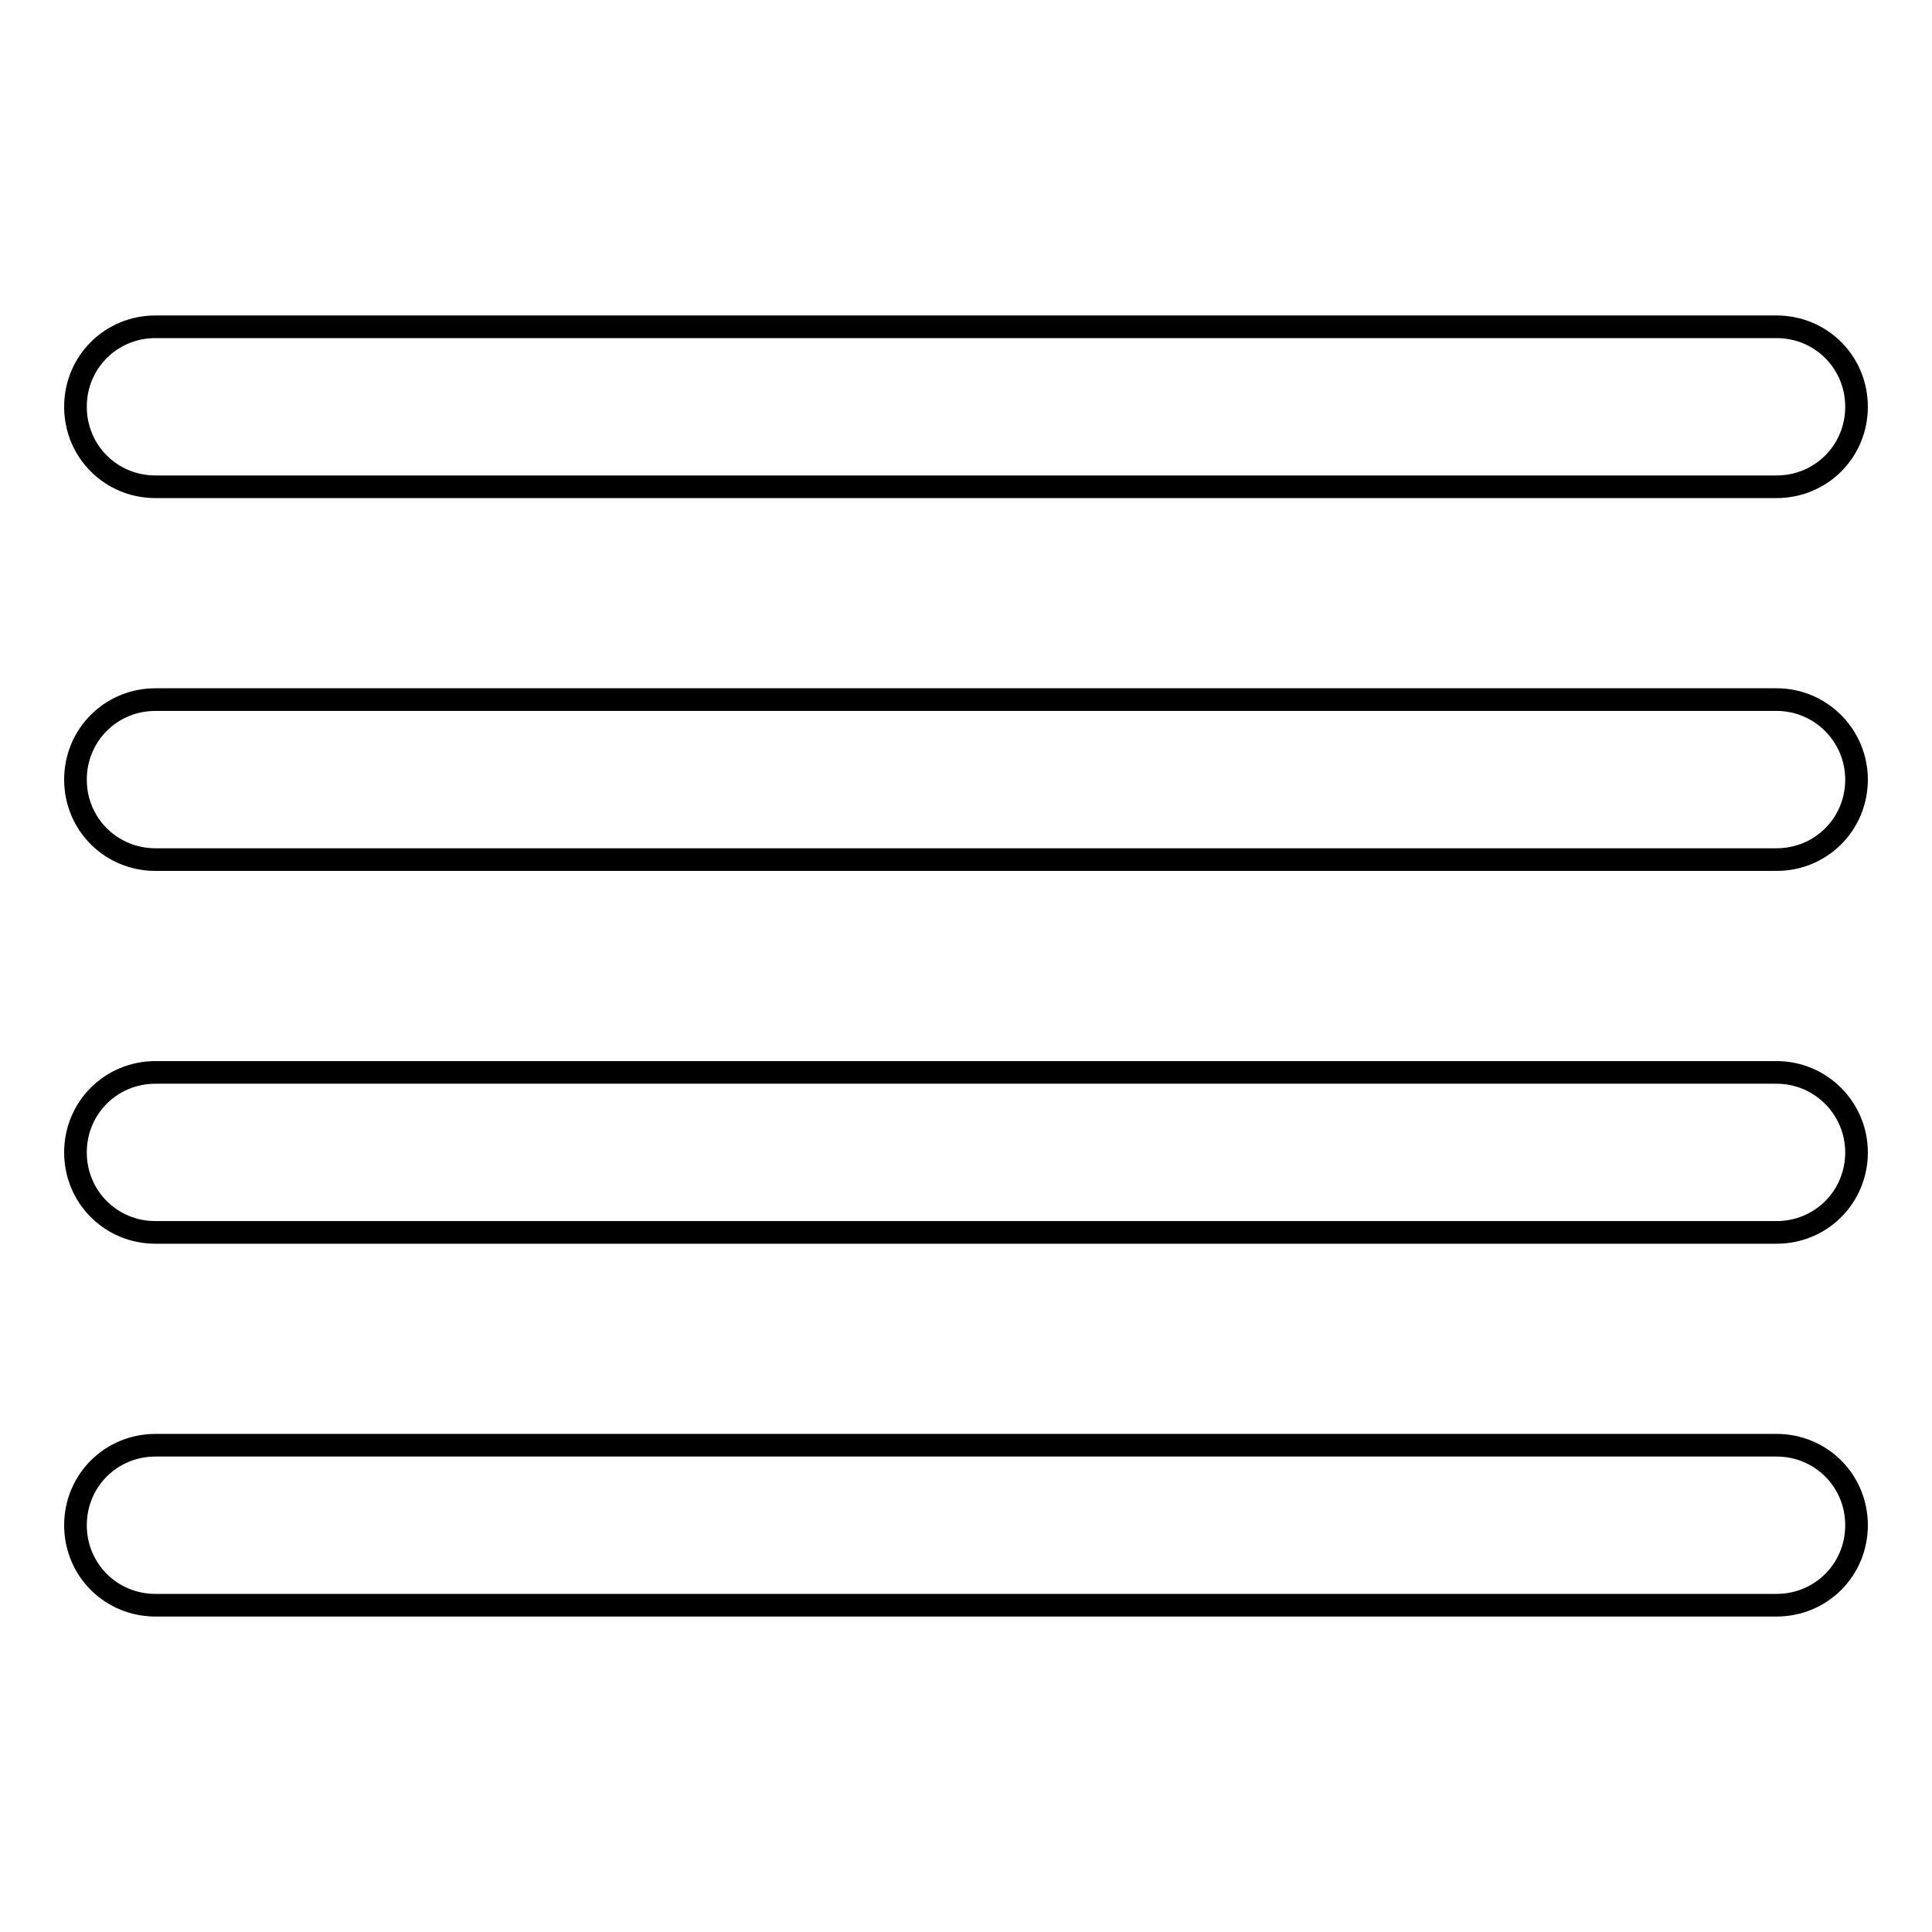
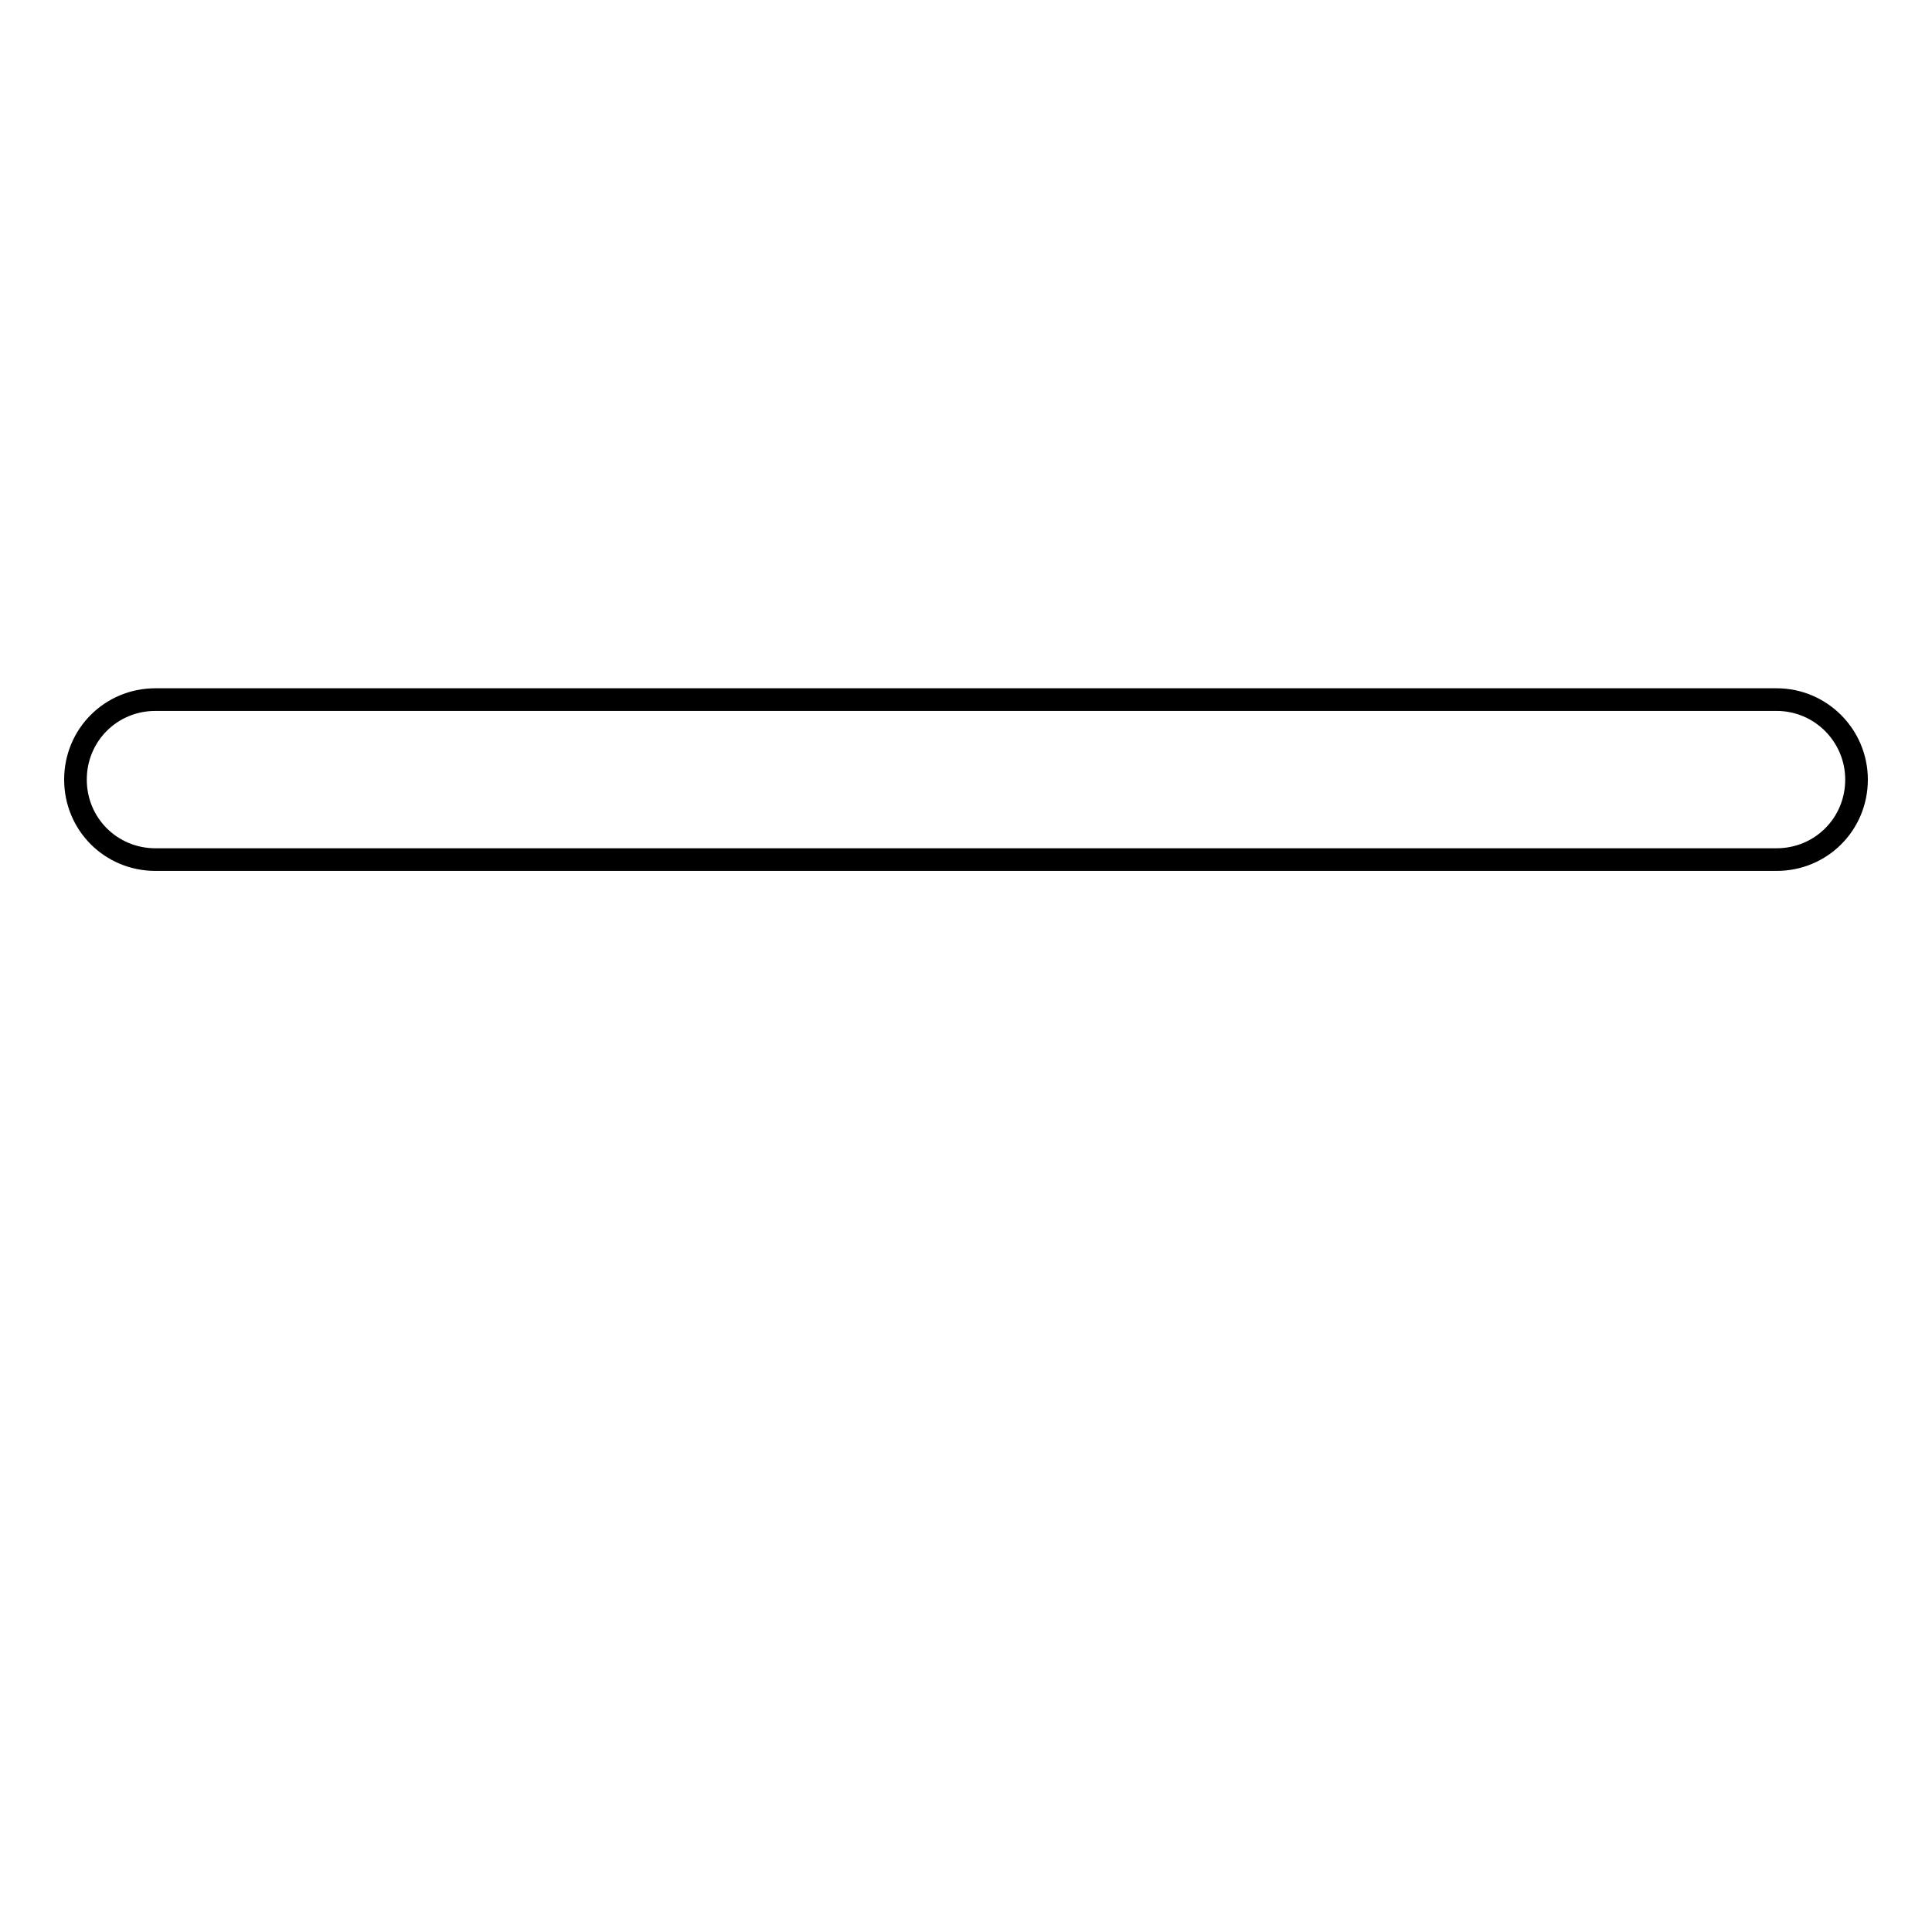
<svg xmlns="http://www.w3.org/2000/svg" version="1.1" x="0px" y="0px" viewBox="0 0 256 256" enable-background="new 0 0 256 256" xml:space="preserve">
  <g>
    <g>
-       <path stroke-width="3" fill-opacity="0" stroke="#000000" d="M246,53.9c0,5.9-4.7,10.6-10.6,10.6H20.6c-5.9,0-10.6-4.7-10.6-10.6l0,0c0-5.9,4.7-10.6,10.6-10.6h214.8C241.3,43.3,246,48,246,53.9L246,53.9z" />
-       <path stroke-width="3" fill-opacity="0" stroke="#000000" d="M246,103.3c0,5.9-4.7,10.6-10.6,10.6H20.6c-5.9,0-10.6-4.7-10.6-10.6l0,0c0-5.9,4.7-10.6,10.6-10.6h214.8C241.3,92.7,246,97.5,246,103.3L246,103.3z" />
-       <path stroke-width="3" fill-opacity="0" stroke="#000000" d="M246,152.7c0,5.9-4.7,10.6-10.6,10.6H20.6c-5.9,0-10.6-4.7-10.6-10.6l0,0c0-5.9,4.7-10.6,10.6-10.6h214.8C241.3,142.1,246,146.9,246,152.7L246,152.7z" />
-       <path stroke-width="3" fill-opacity="0" stroke="#000000" d="M246,202.1c0,5.9-4.7,10.6-10.6,10.6H20.6c-5.9,0-10.6-4.7-10.6-10.6l0,0c0-5.9,4.7-10.6,10.6-10.6h214.8C241.3,191.5,246,196.2,246,202.1L246,202.1z" />
+       <path stroke-width="3" fill-opacity="0" stroke="#000000" d="M246,103.3c0,5.9-4.7,10.6-10.6,10.6H20.6c-5.9,0-10.6-4.7-10.6-10.6l0,0c0-5.9,4.7-10.6,10.6-10.6h214.8C241.3,92.7,246,97.5,246,103.3z" />
    </g>
  </g>
</svg>